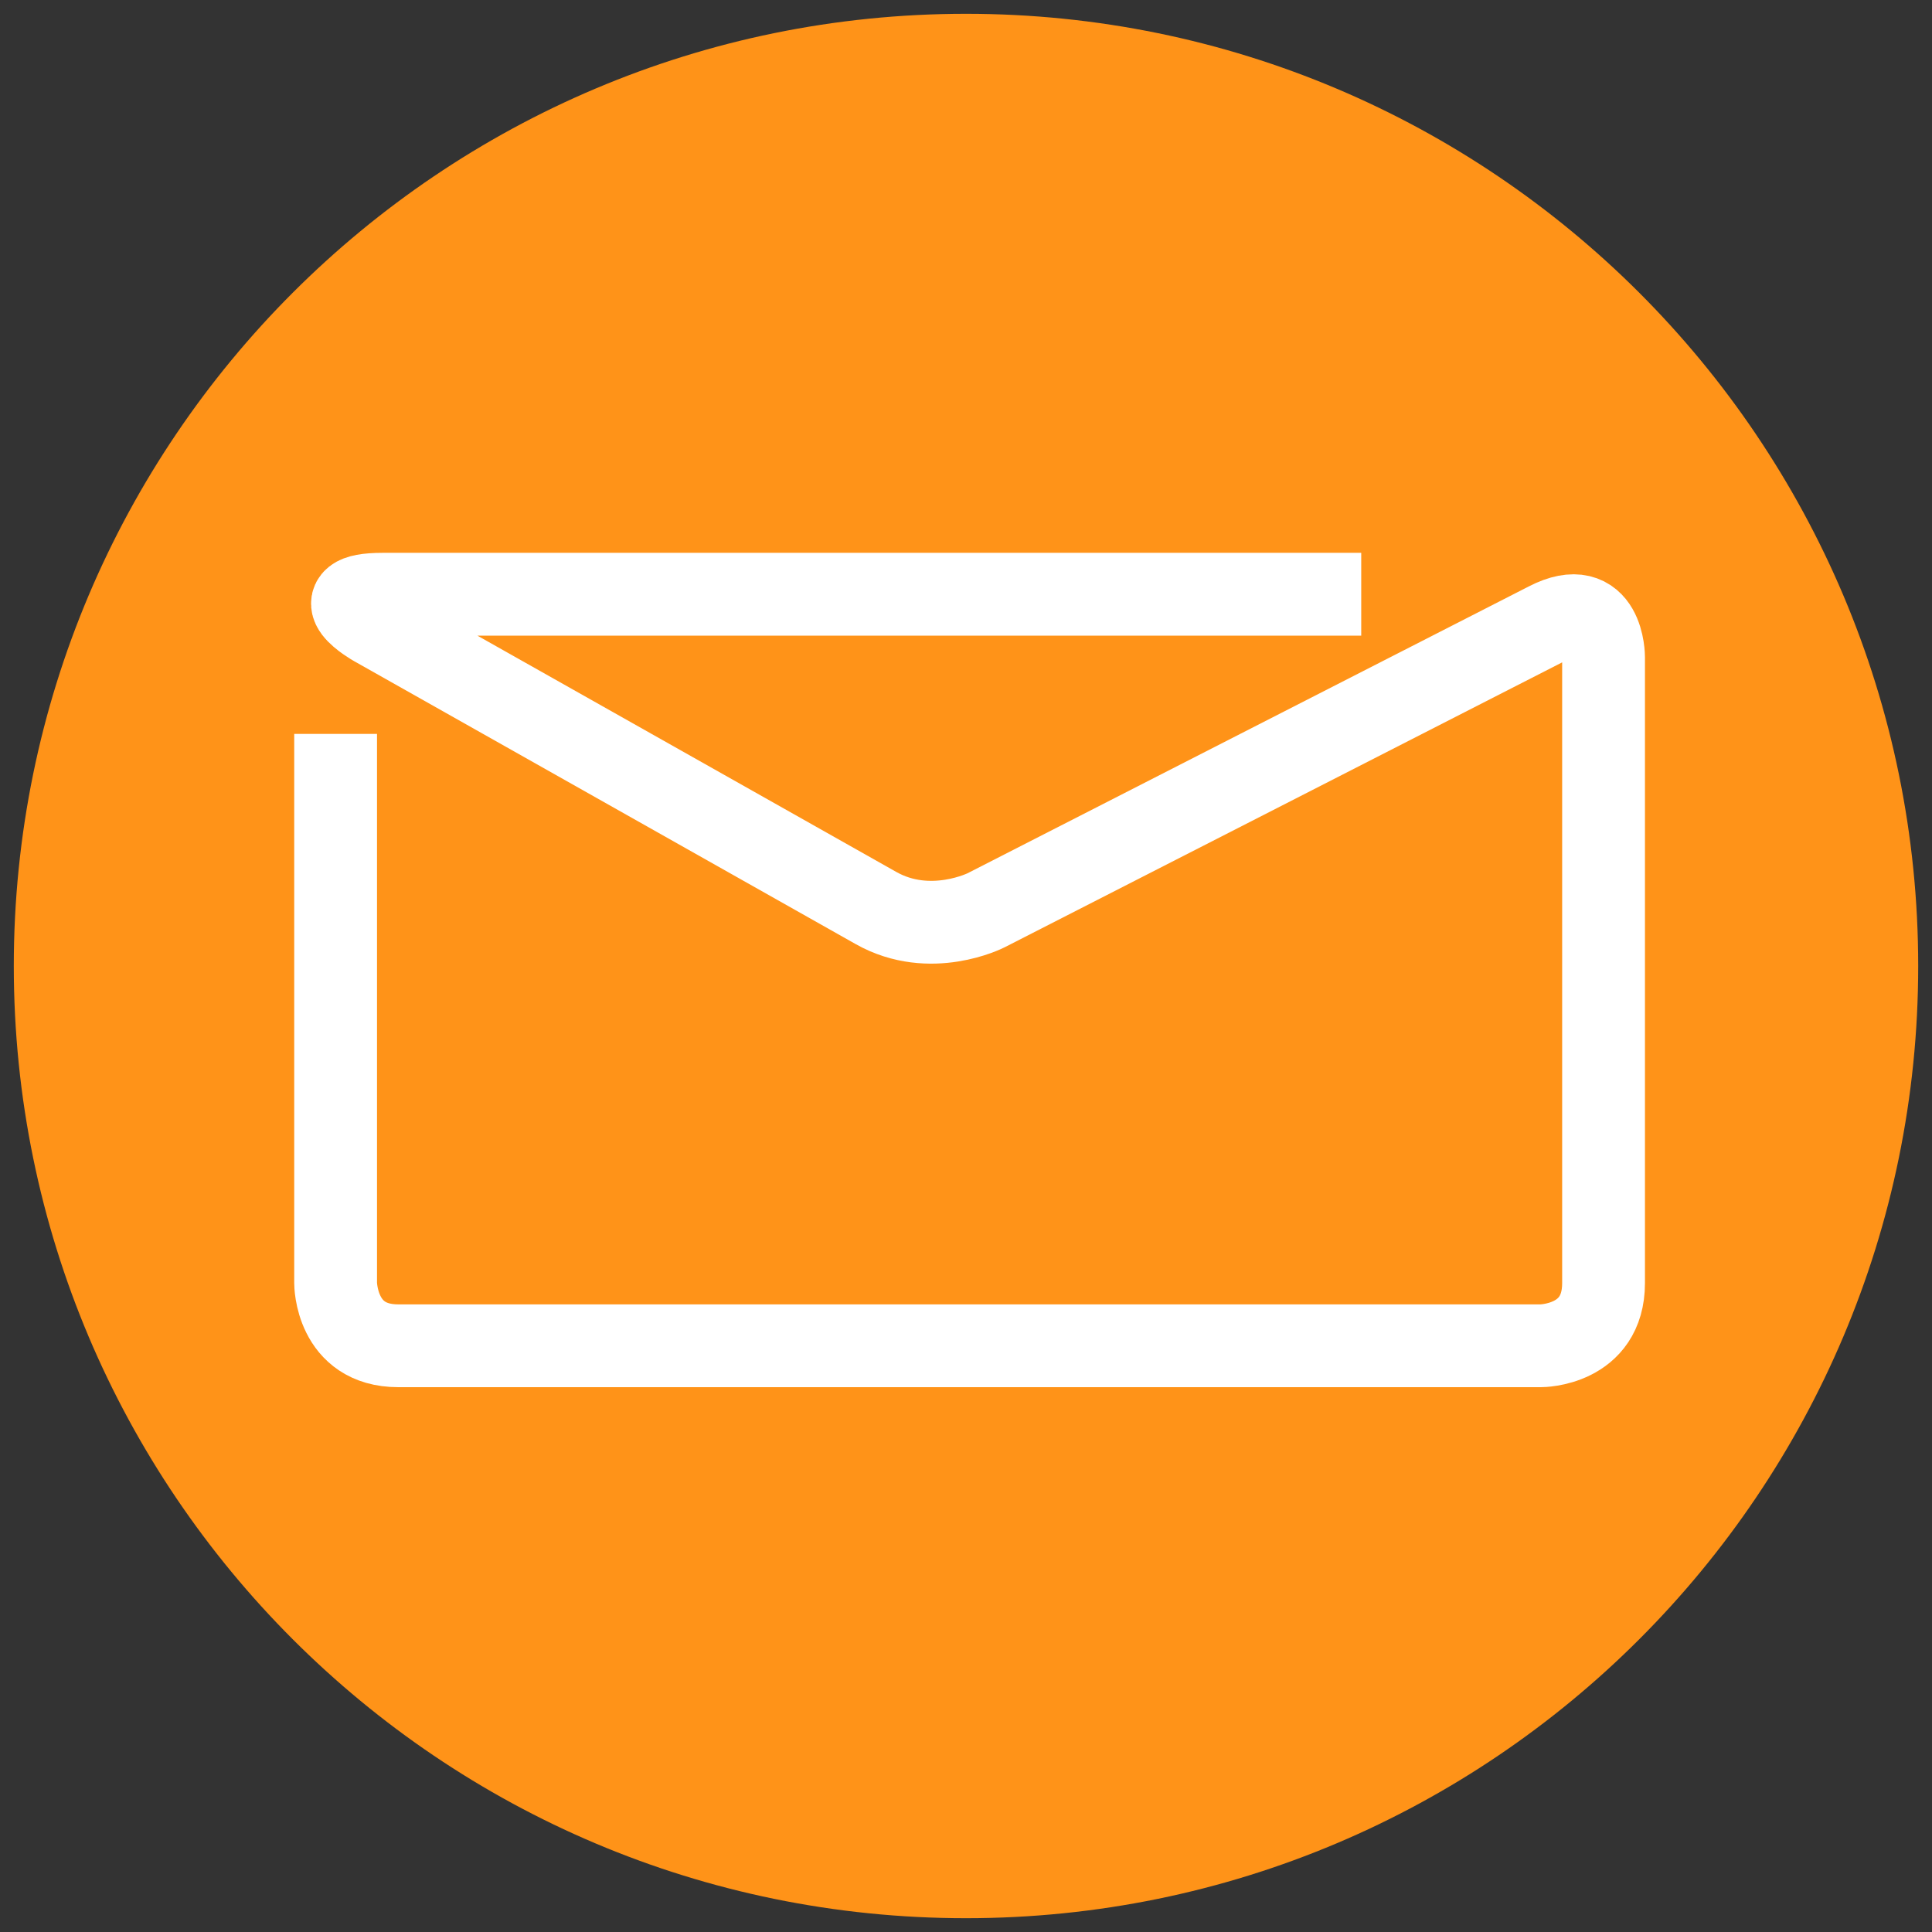
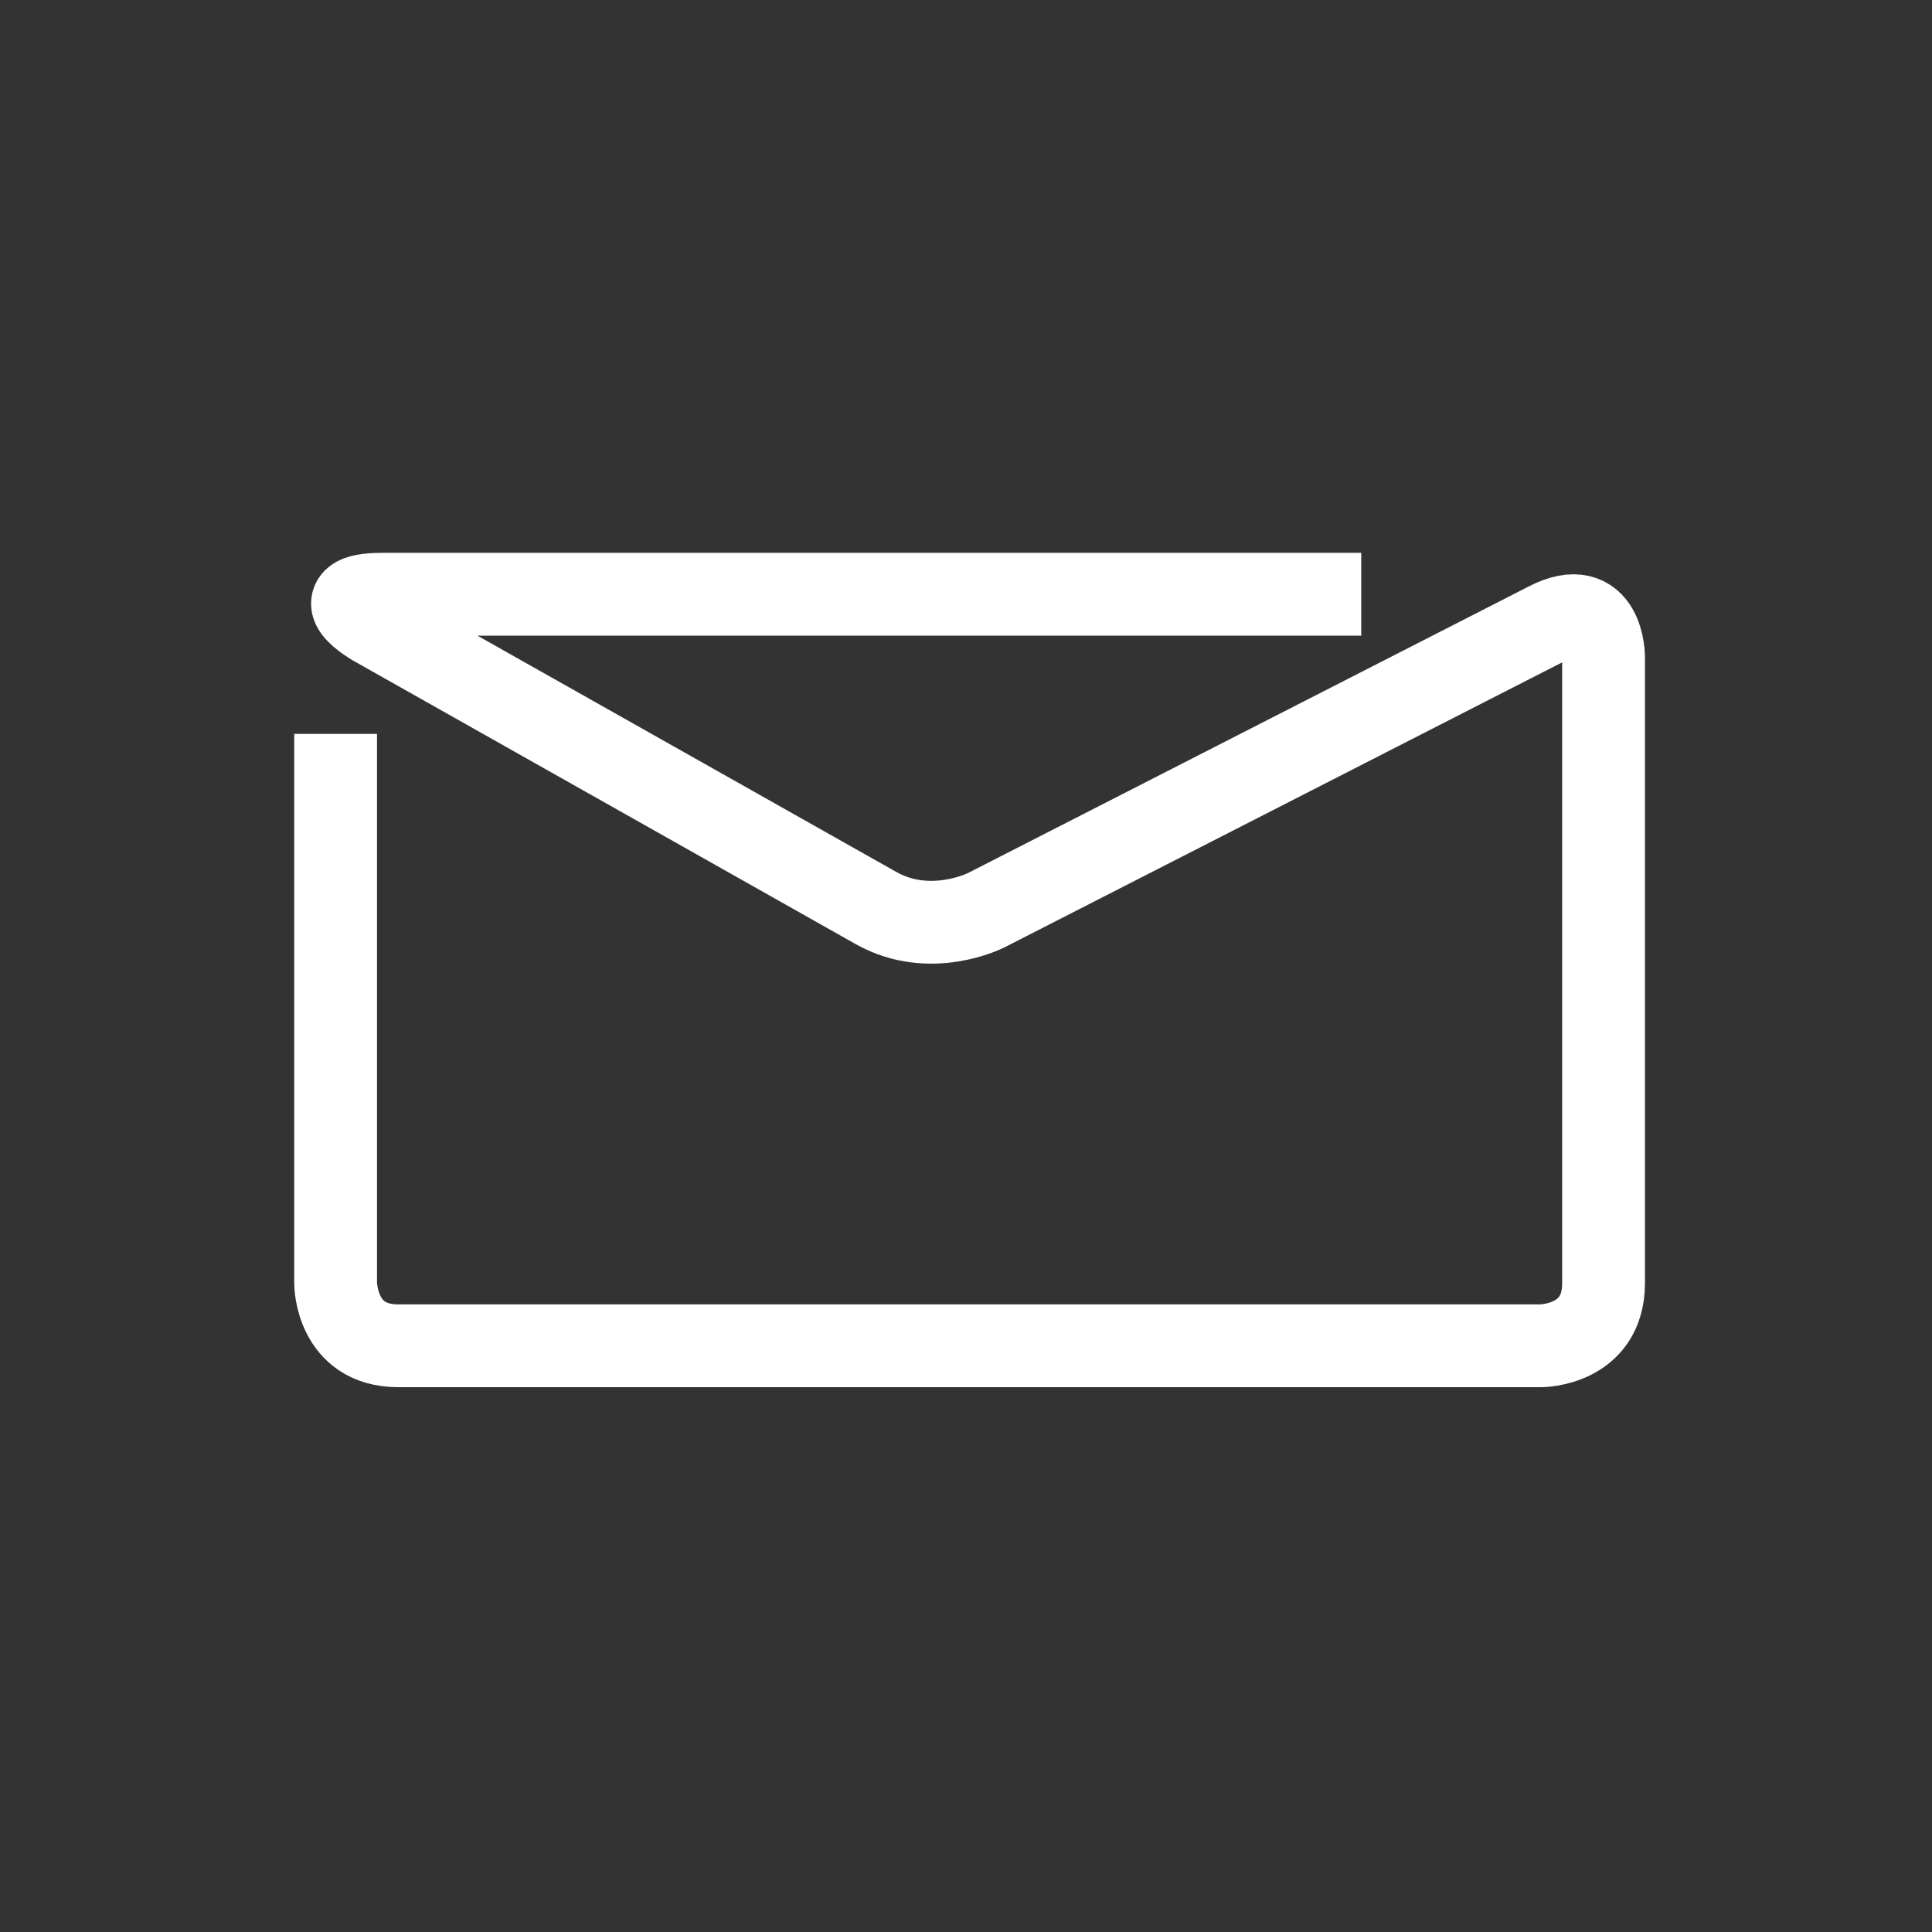
<svg xmlns="http://www.w3.org/2000/svg" xmlns:xlink="http://www.w3.org/1999/xlink" version="1.1" id="Layer_1" x="0px" y="0px" viewBox="0 0 70 70" style="enable-background:new 0 0 70 70;" xml:space="preserve">
  <rect x="0" y="0" width="70" height="70" fill="#333333" stroke="none" />
  <style type="text/css">
	.st0{fill:#FF9318;}
	.st1{clip-path:url(#SVGID_00000009587800095524368440000005572829118699762590_);fill:none;stroke:#FFFFFF;stroke-width:3;}
</style>
-   <path class="st0" d="M35,69.5c19.05,0,34.5-15.45,34.5-34.5S54.05,0.5,35,0.5S0.5,15.95,0.5,35S15.95,69.5,35,69.5" />
  <g>
    <defs>
      <rect id="SVGID_1_" x="10.27" y="19.65" width="49.71" height="31" />
    </defs>
    <clipPath id="SVGID_00000031903333520328064110000011177068409331036350_">
      <use xlink:href="#SVGID_1_" style="overflow:visible;" />
    </clipPath>
    <path style="clip-path:url(#SVGID_00000031903333520328064110000011177068409331036350_);fill:none;stroke:#FFFFFF;stroke-width:3;" d="   M12.16,26.59v19.9c0,0,0,2.27,2.27,2.27h41.4c0,0,2.27,0,2.27-2.27V23.81c0,0,0-2.27-2.02-1.23L35.73,32.98   c0,0-2.02,1.03-3.99-0.08L13.57,22.65c0,0-1.98-1.12,0.29-1.12h35.46" />
  </g>
</svg>